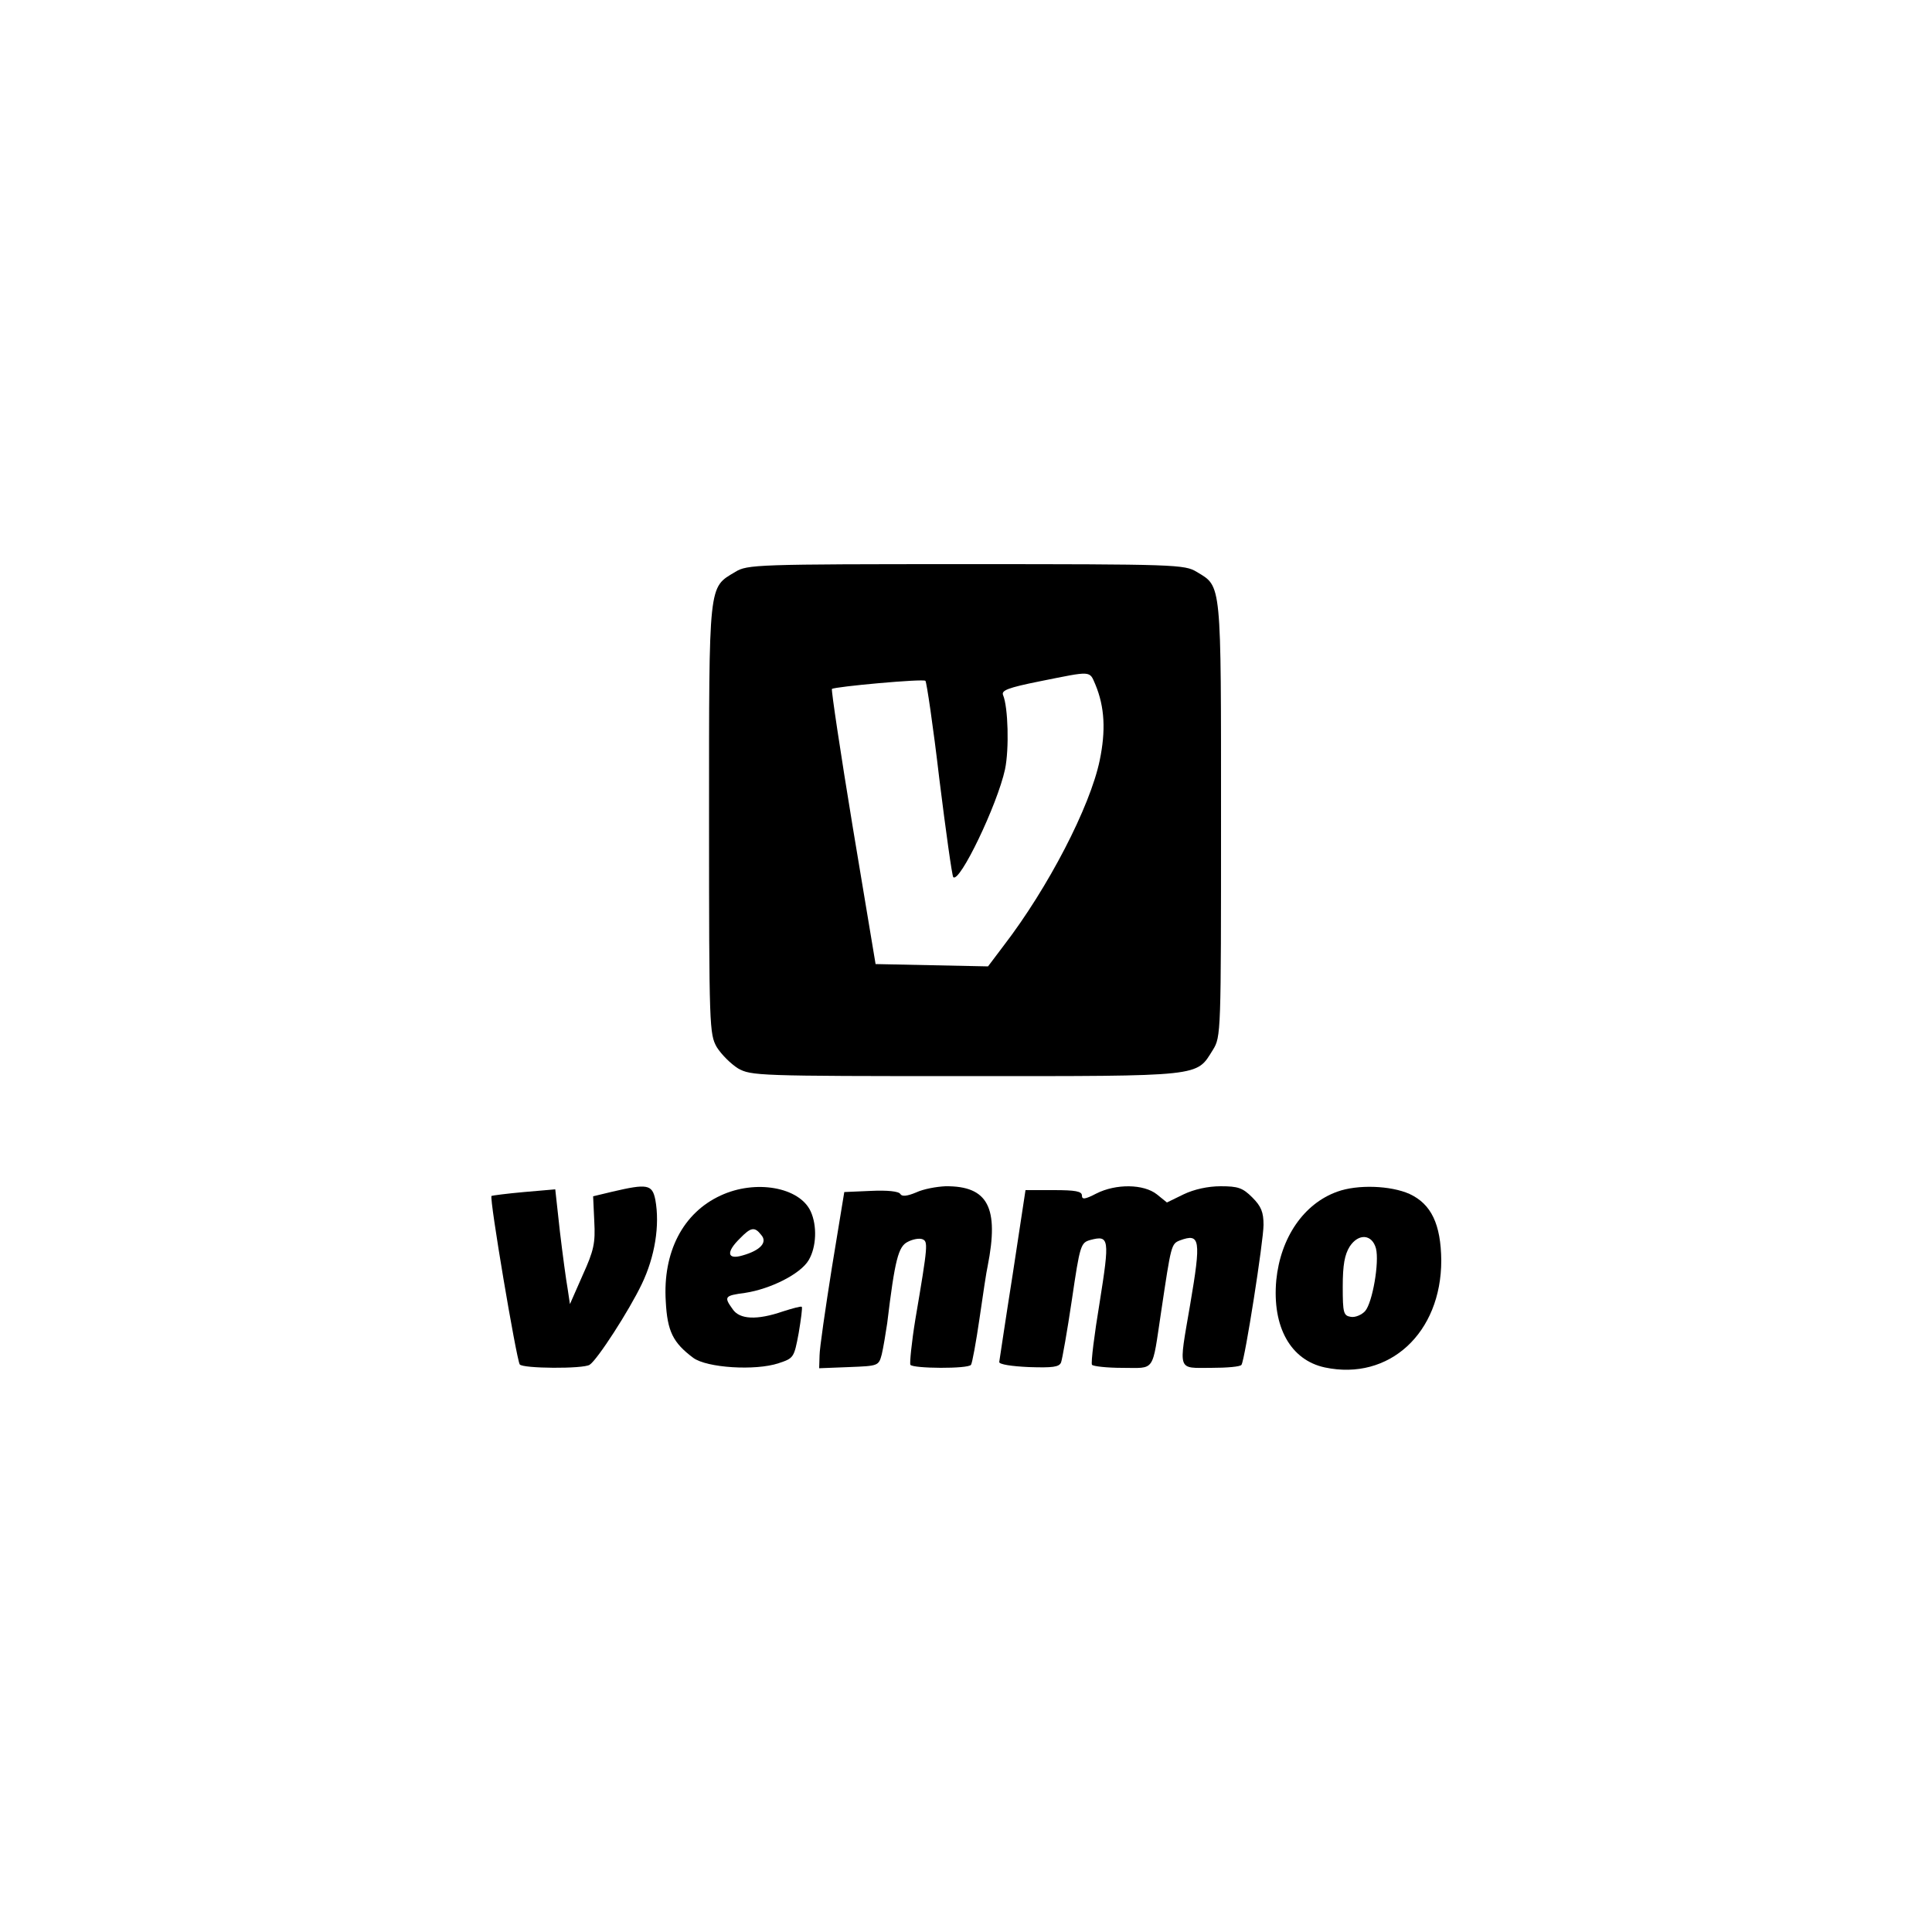
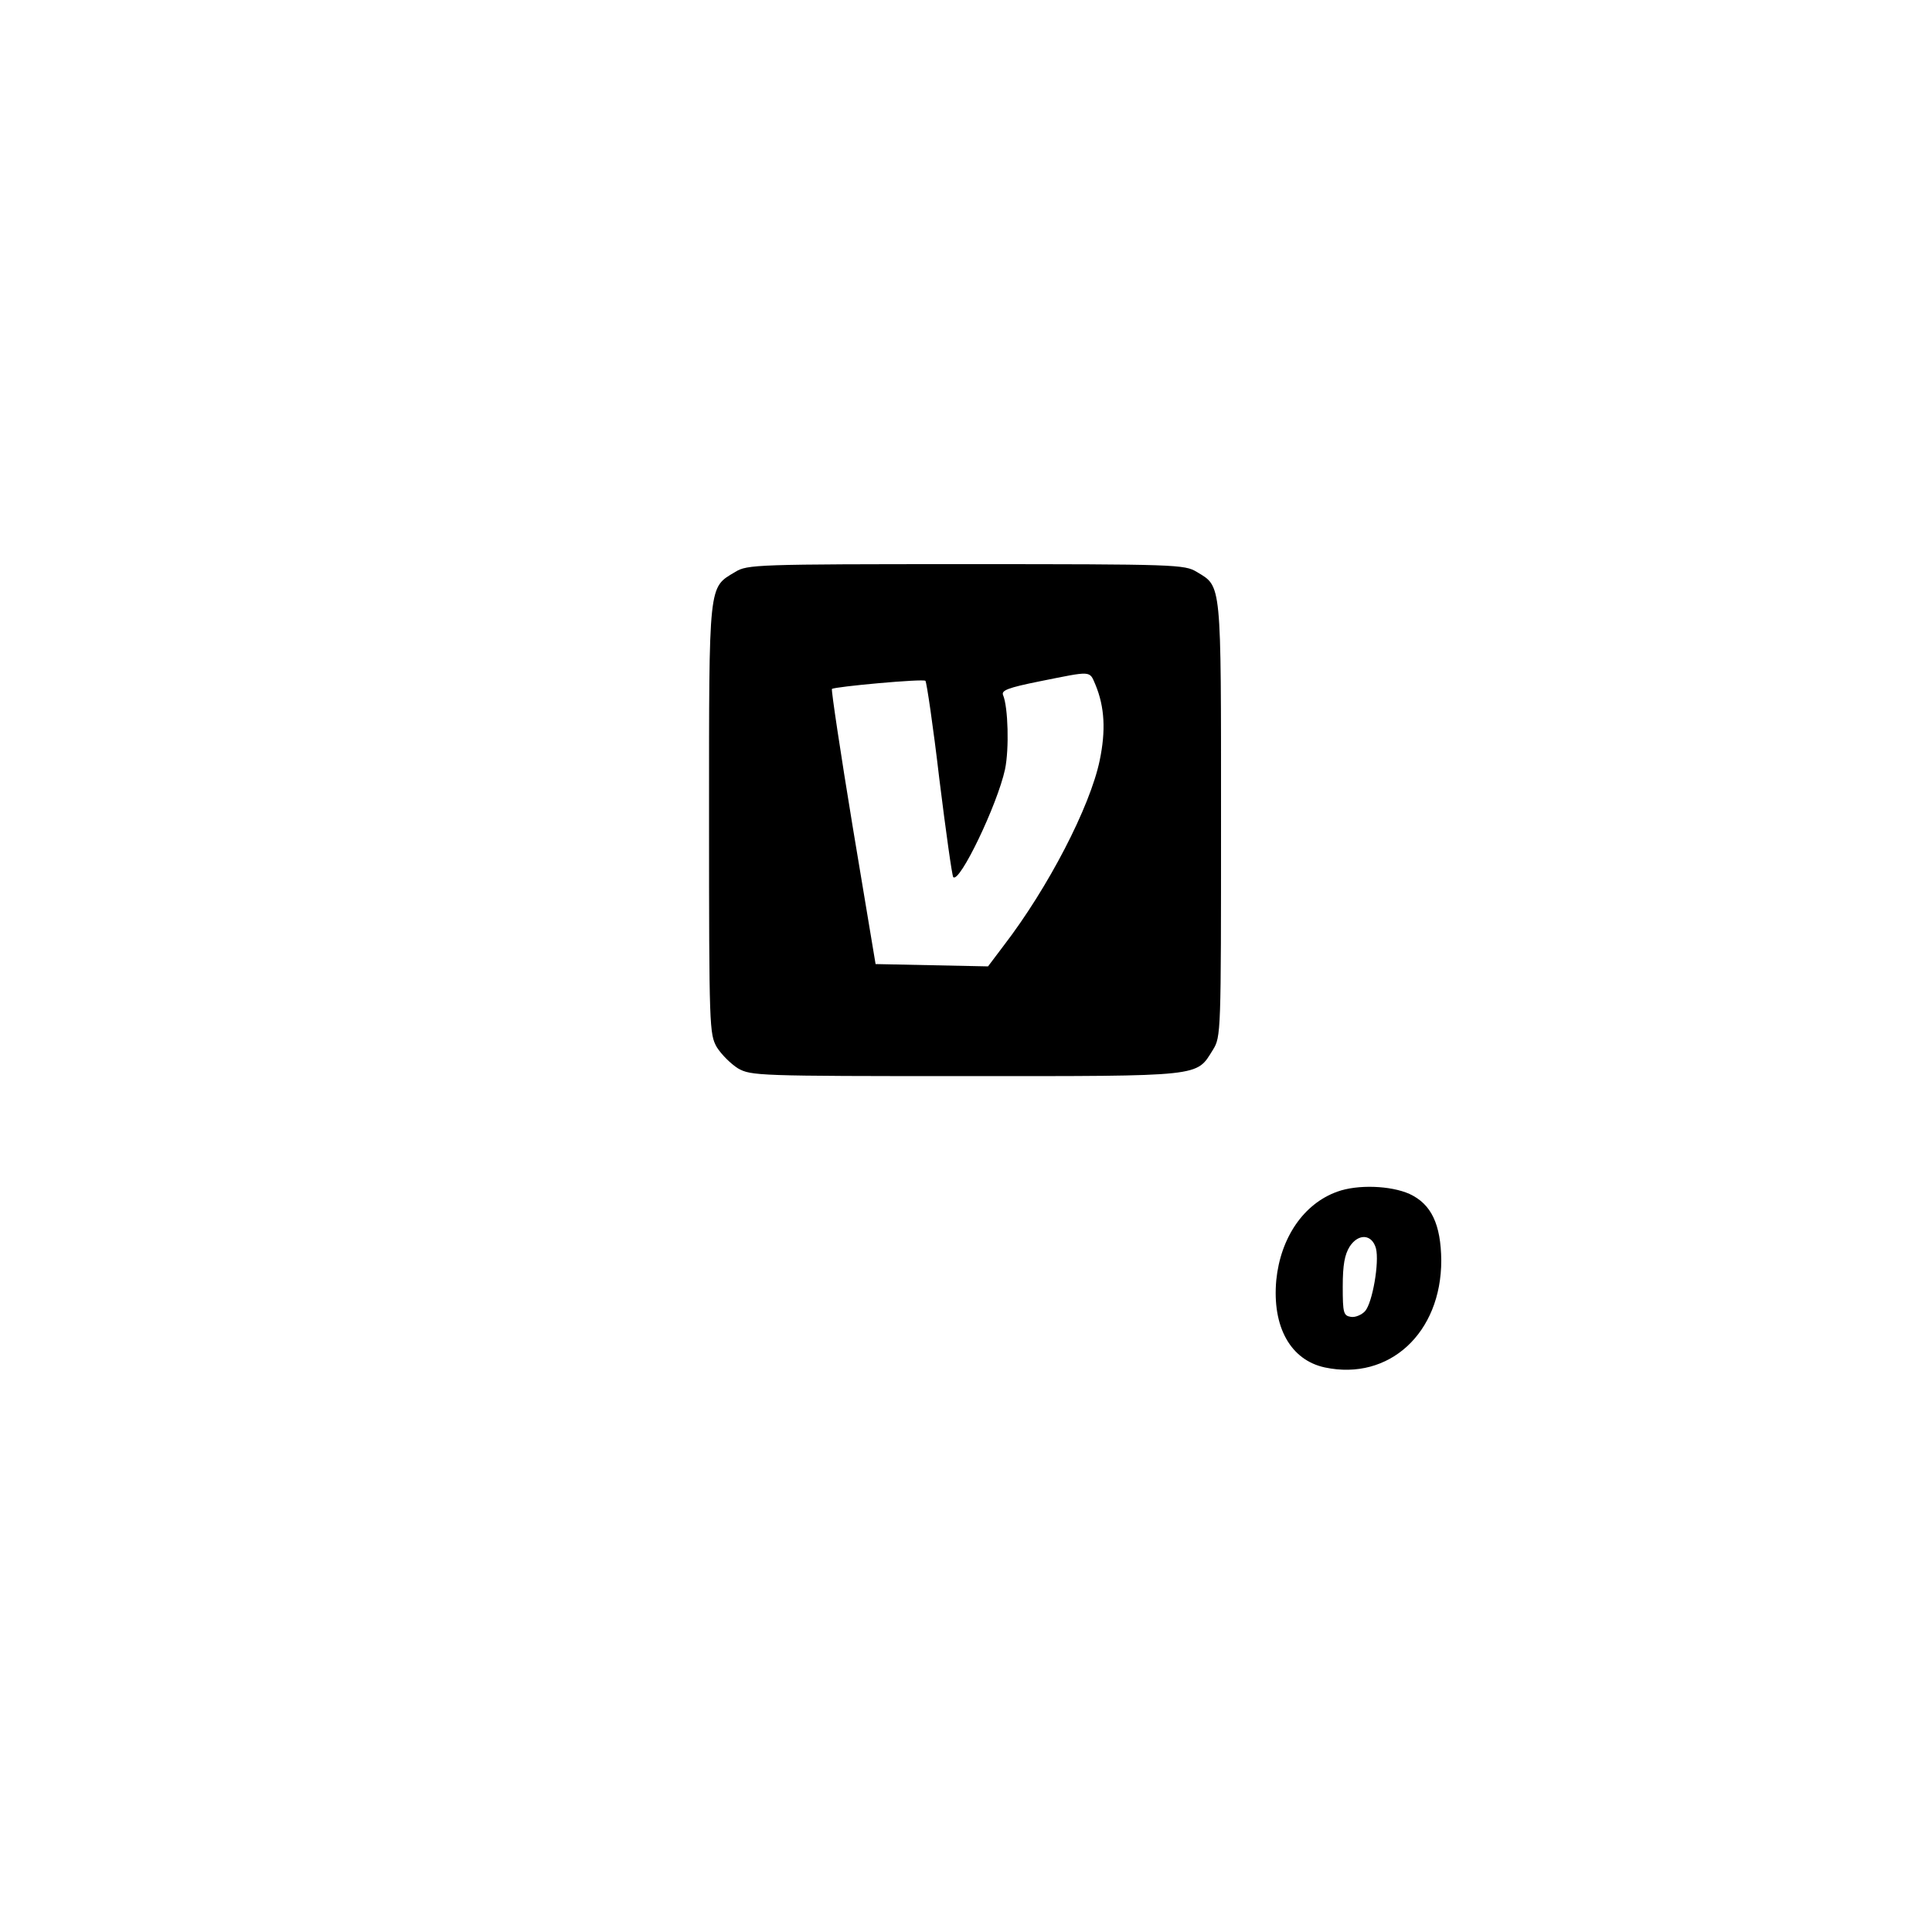
<svg xmlns="http://www.w3.org/2000/svg" version="1.0" width="500" height="500" viewBox="0 0 500 500" preserveAspectRatio="xMidYMid meet">
  <g transform="translate(0,500) scale(0.1,-0.1)" fill="#000000" stroke="none">
    <path d="M1903 3520 c-70 -42 -68 -22 -68 -640 0 -540 1 -556 20 -590 12 -19 36 -43 55 -55 34 -19 50 -20 590 -20 618 0 595 -2 639 68 21 34 21 43 21 596 0 620 2 602 -63 641 -31 19 -54 20 -597 20 -543 0 -566 -1 -597 -20z m932 -292 c24 -58 27 -119 11 -196 -25 -120 -133 -329 -249 -480 l-40 -53 -146 3 -145 3 -59 354 c-32 194 -56 355 -54 358 7 6 237 27 242 21 3 -3 20 -117 36 -254 17 -137 33 -251 36 -254 16 -17 114 187 134 279 11 53 8 161 -5 192 -5 12 11 19 96 36 135 27 127 28 143 -9z" />
-     <path d="M1585 1916 l-50 -12 3 -65 c3 -56 -1 -75 -30 -139 l-33 -75 -6 40 c-4 22 -13 89 -20 148 l-12 109 -81 -7 c-45 -4 -82 -9 -84 -10 -6 -6 64 -420 73 -436 7 -11 165 -12 181 -1 20 13 102 140 135 209 34 71 47 152 35 218 -8 40 -21 42 -111 21z" />
-     <path d="M1865 1906 c-98 -45 -150 -147 -142 -274 4 -78 19 -107 71 -146 35 -26 161 -34 221 -14 39 13 40 14 52 78 6 36 10 66 8 68 -2 2 -24 -4 -49 -12 -67 -23 -112 -21 -130 6 -23 32 -21 35 32 42 66 10 144 49 165 85 20 34 22 89 5 126 -29 63 -143 83 -233 41z m105 -102 c17 -19 -2 -40 -48 -53 -40 -12 -44 8 -7 44 28 29 38 31 55 9z" />
-     <path d="M2371 1914 c-24 -10 -37 -11 -41 -4 -4 7 -34 10 -76 8 l-69 -3 -32 -195 c-17 -107 -32 -210 -32 -228 l-1 -33 77 3 c76 3 77 3 85 33 4 17 10 53 14 80 20 166 29 199 53 211 13 7 30 10 38 7 15 -6 15 -13 -18 -207 -10 -61 -15 -114 -13 -118 6 -10 151 -11 157 0 3 4 13 58 22 120 9 62 18 123 21 135 30 152 1 208 -109 207 -23 -1 -57 -7 -76 -16z" />
-     <path d="M2837 1911 c-29 -15 -37 -16 -37 -5 0 11 -17 14 -73 14 l-73 0 -33 -217 c-19 -120 -34 -222 -35 -228 0 -6 32 -11 77 -13 61 -2 78 0 83 12 3 8 16 81 28 162 21 143 23 148 48 155 49 13 50 3 24 -161 -14 -84 -23 -157 -20 -162 3 -4 39 -8 79 -8 86 0 76 -14 100 145 26 174 26 176 49 185 52 19 55 3 26 -167 -30 -175 -34 -163 54 -163 41 0 77 3 79 8 9 14 57 321 57 362 0 33 -6 48 -29 71 -25 25 -37 29 -82 29 -33 0 -69 -8 -96 -21 l-43 -21 -26 21 c-34 27 -106 28 -157 2z" />
    <path d="M3461 1916 c-87 -31 -147 -119 -158 -229 -11 -121 37 -207 126 -226 166 -35 301 89 301 277 -1 94 -26 146 -82 172 -49 22 -135 25 -187 6z m100 -147 c9 -36 -9 -140 -28 -162 -9 -10 -26 -17 -37 -15 -19 3 -21 10 -21 78 0 57 5 83 18 104 23 35 58 32 68 -5z" />
  </g>
</svg>